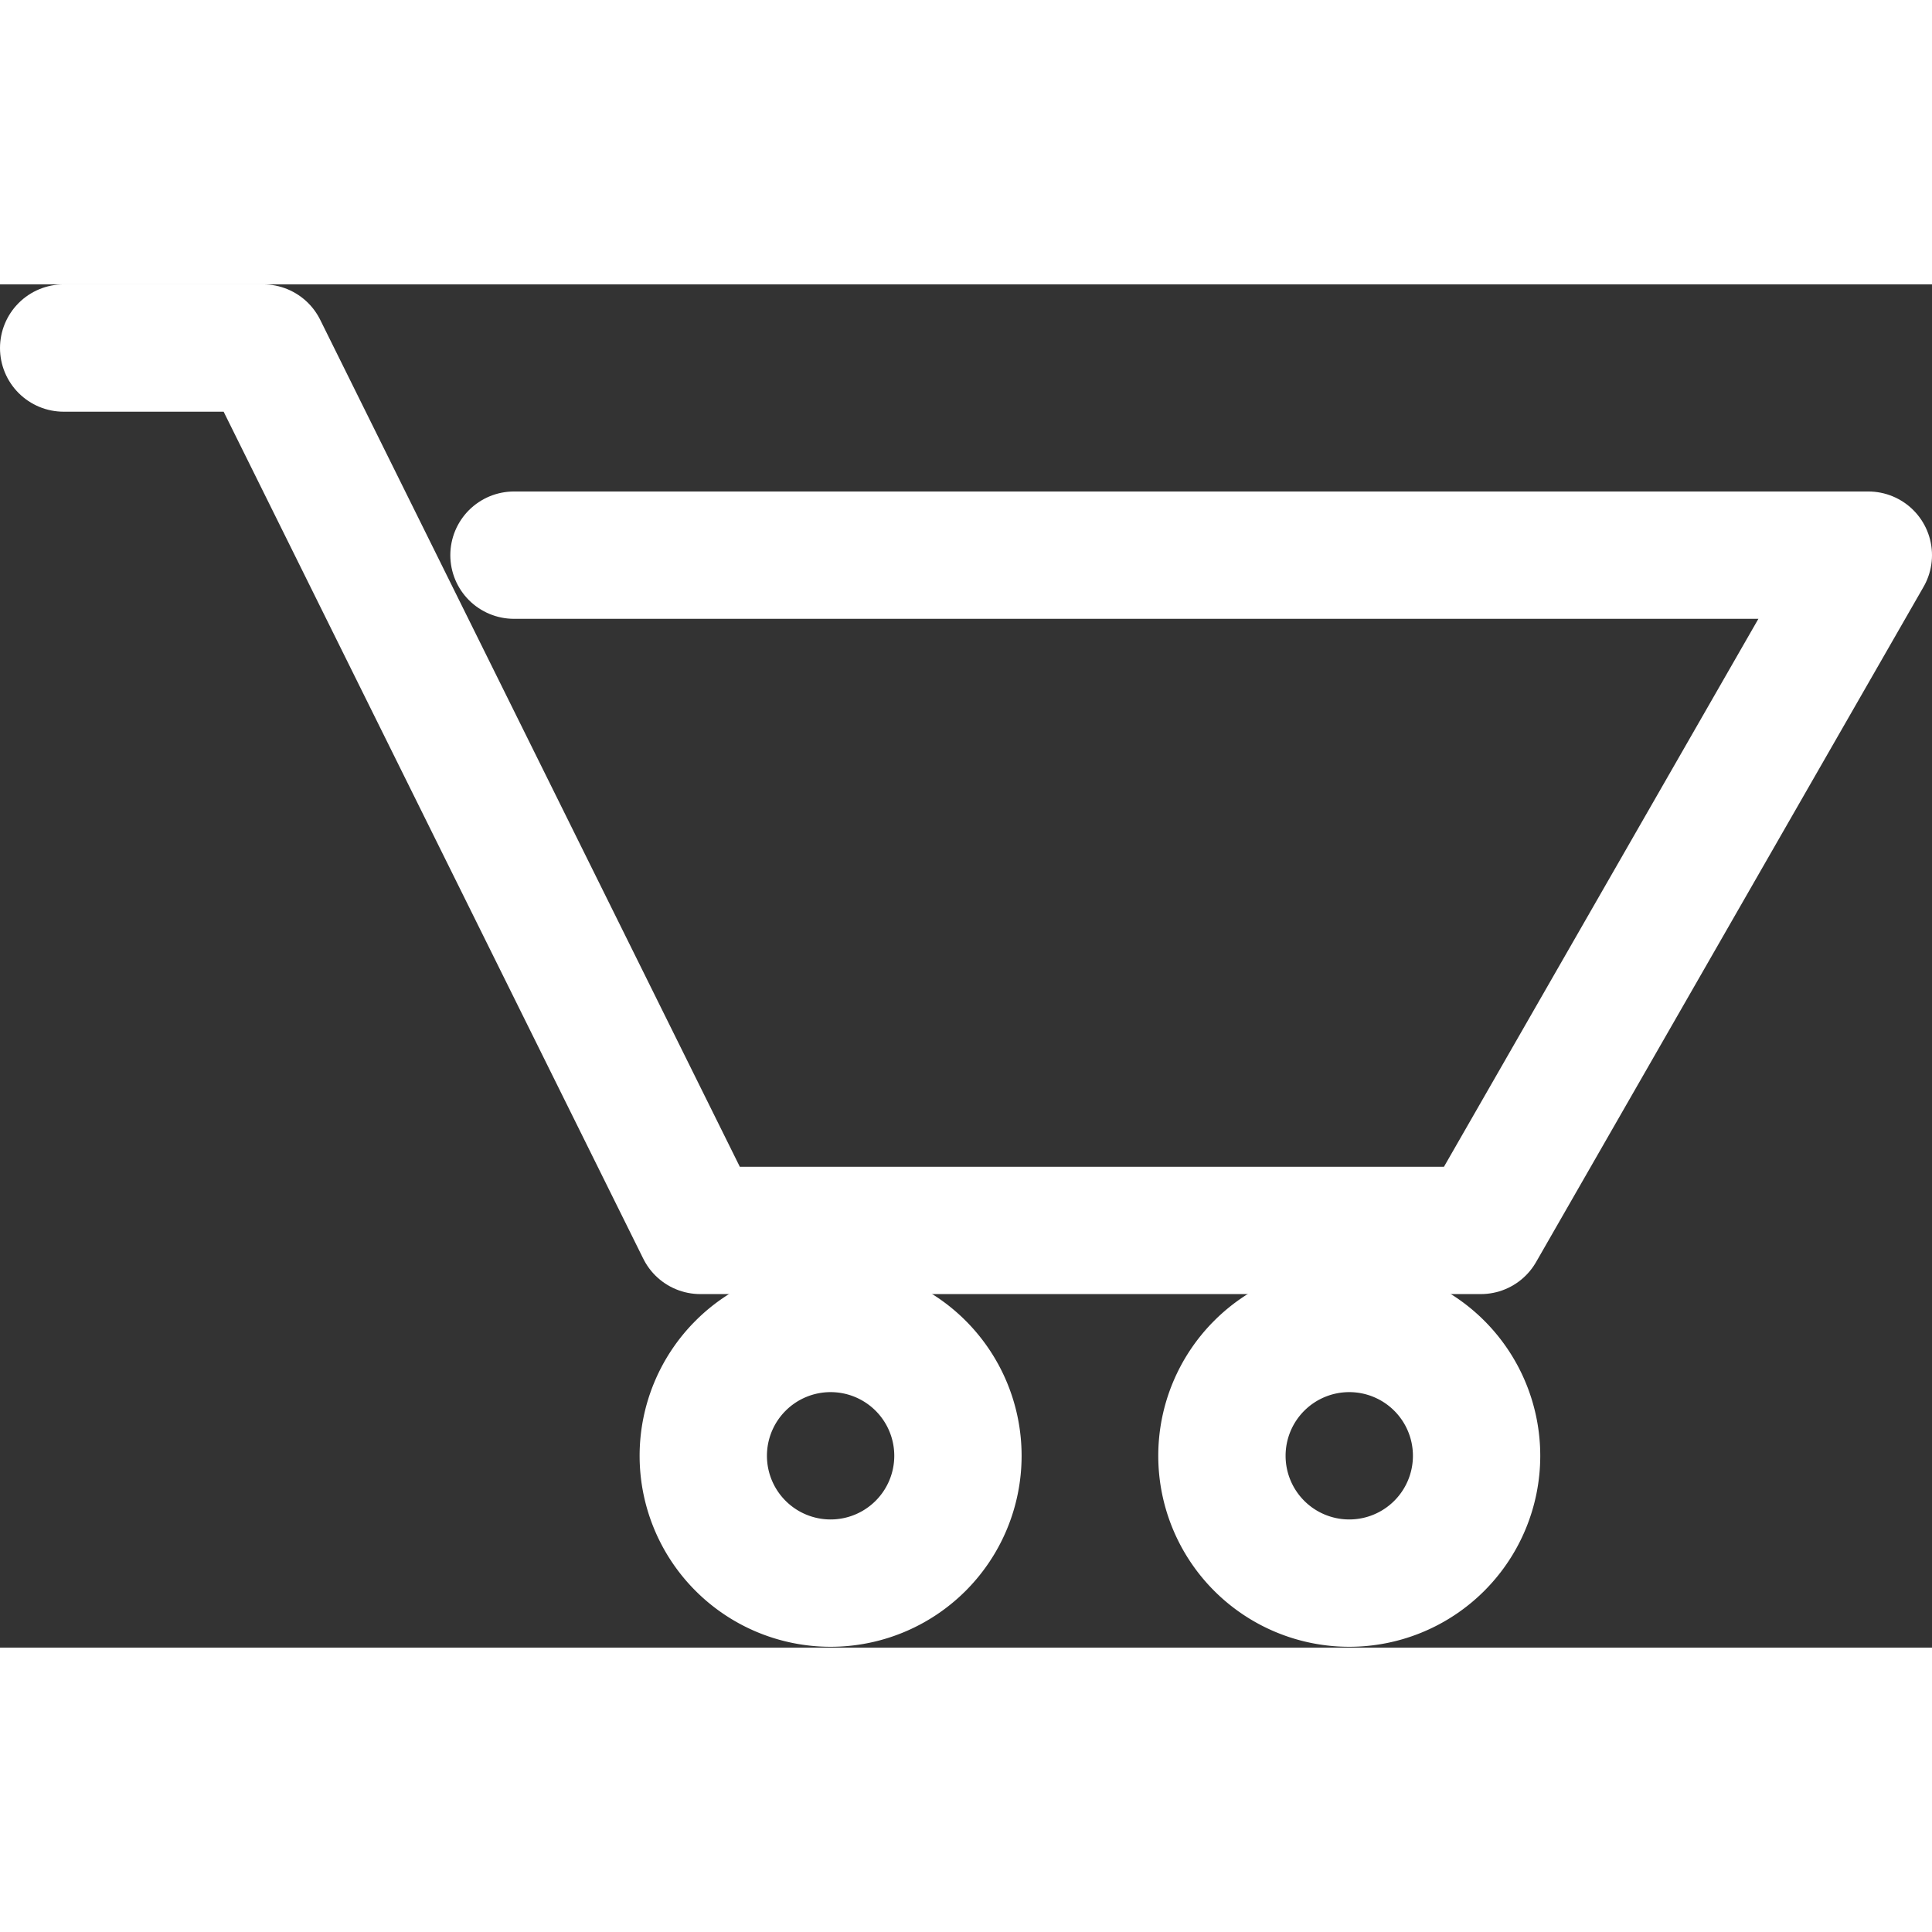
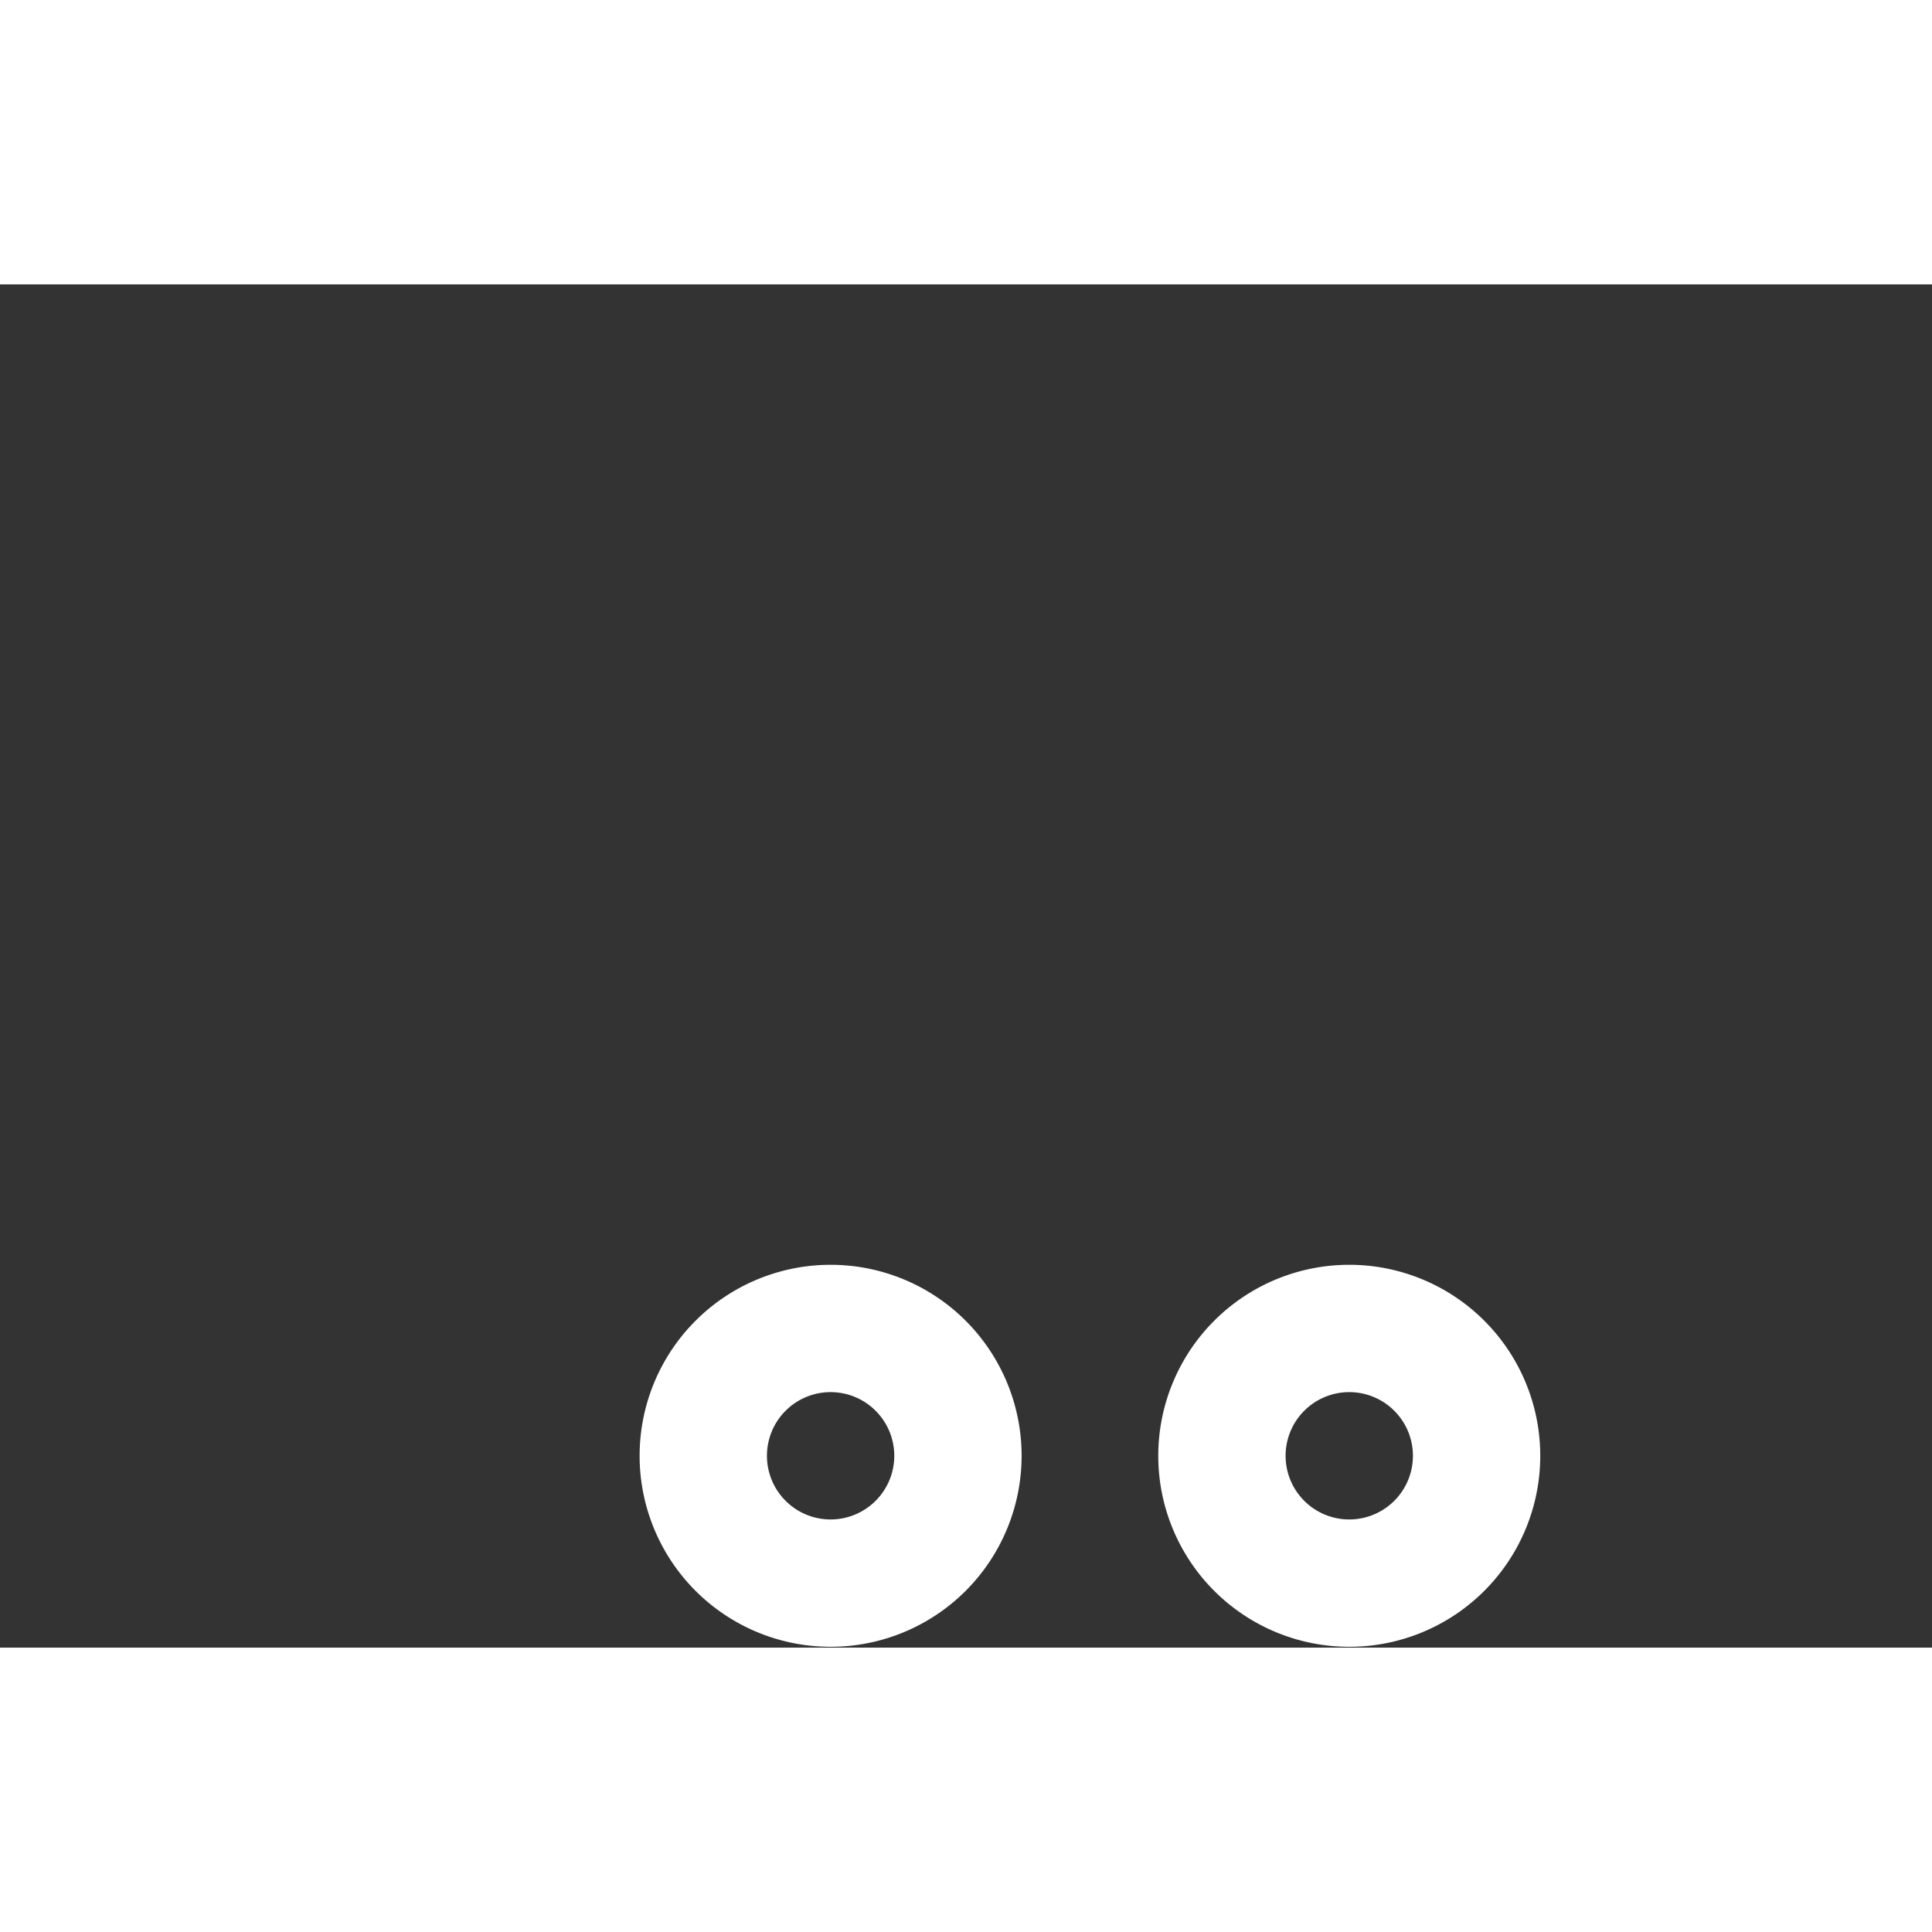
<svg xmlns="http://www.w3.org/2000/svg" width="25" height="25" viewBox="0 0 45.52 32.12">
  <rect x="0" y="0" width="45.52" height="32.12" fill="#333333" stroke="none" />
  <defs>
    <style>
      .cls-1, .cls-2 {
        fill: none;
        stroke: #fff;
        stroke-linecap: round;
        stroke-width: 3px;
      }

      .cls-1 {
        stroke-linejoin: round;
      }

      .cls-2 {
        stroke-miterlimit: 10;
      }
    </style>
  </defs>
  <title>searchAsset 25</title>
  <g id="Layer_2" data-name="Layer 2">
    <g id="Layer_1-2" data-name="Layer 1">
-       <polyline class="cls-1" points="1.5 1.5 6.2 1.5 16.5 22.29 34.89 22.29 44.02 6.38 12.11 6.38" />
      <path class="cls-2" d="M34.79,27.6a3,3,0,1,1-3-3A3,3,0,0,1,34.79,27.6Zm-12.22,0a3,3,0,1,1-3-3A3,3,0,0,1,22.57,27.6Z" />
    </g>
  </g>
</svg>